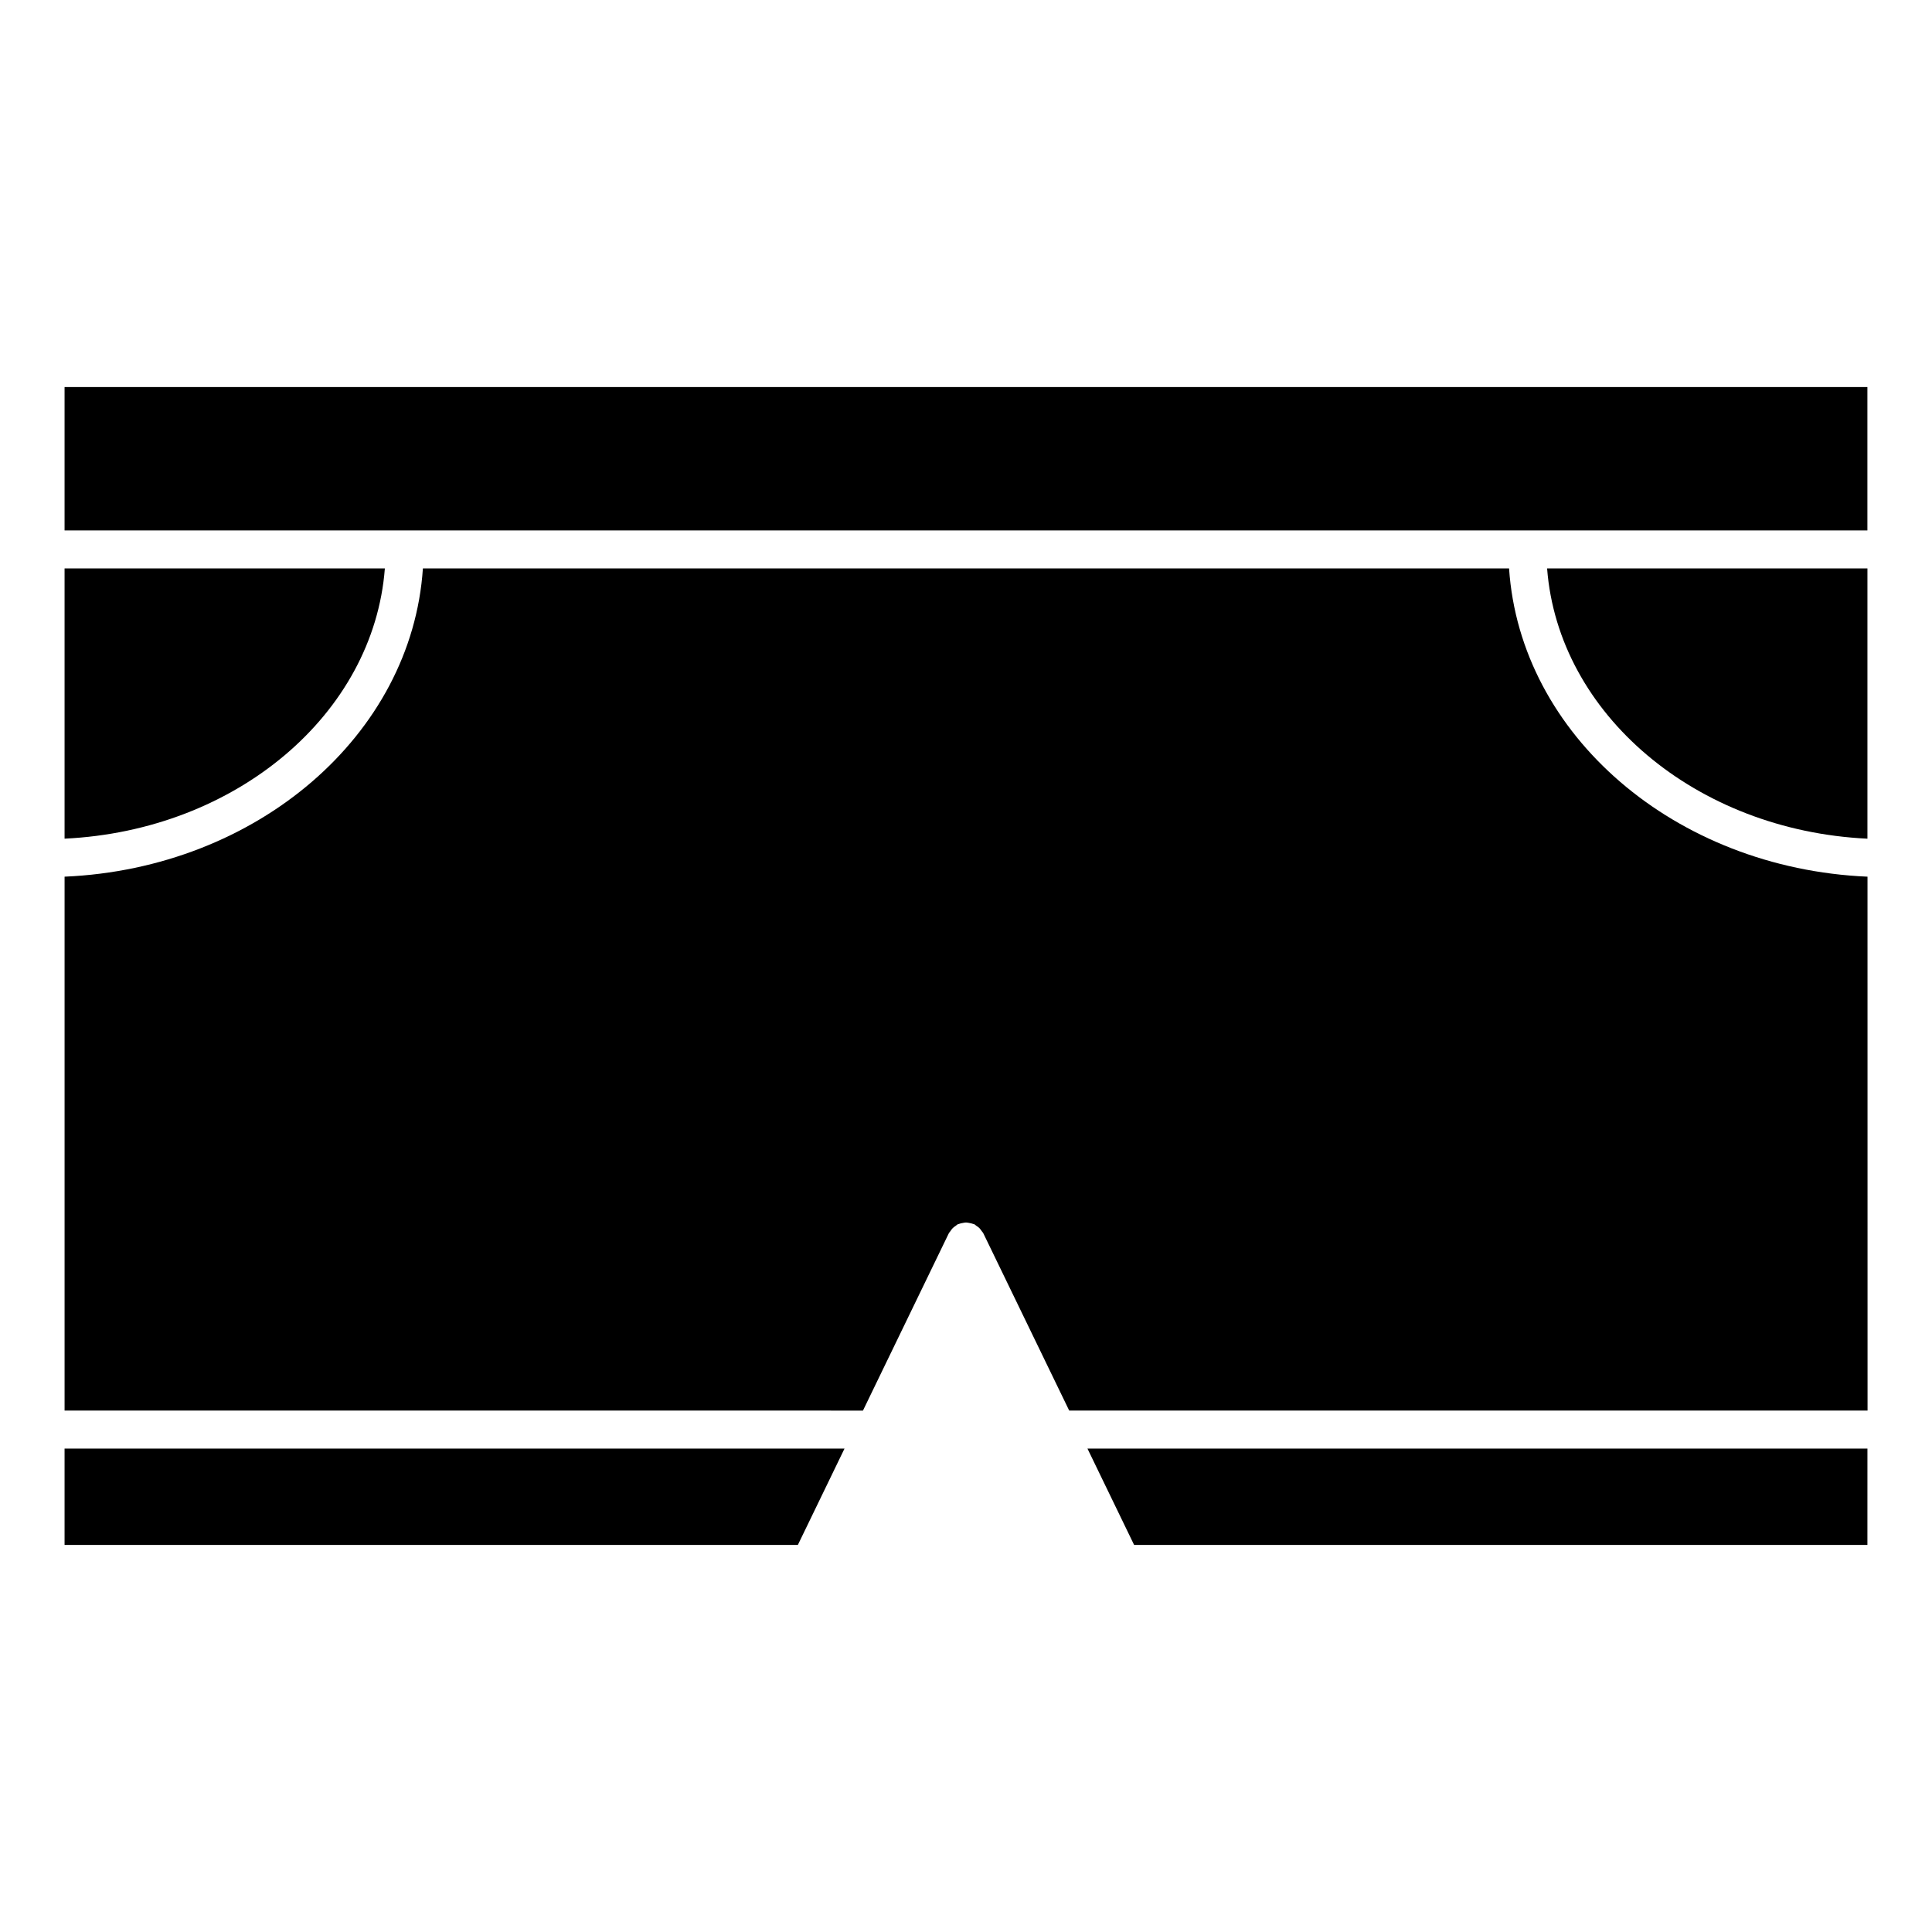
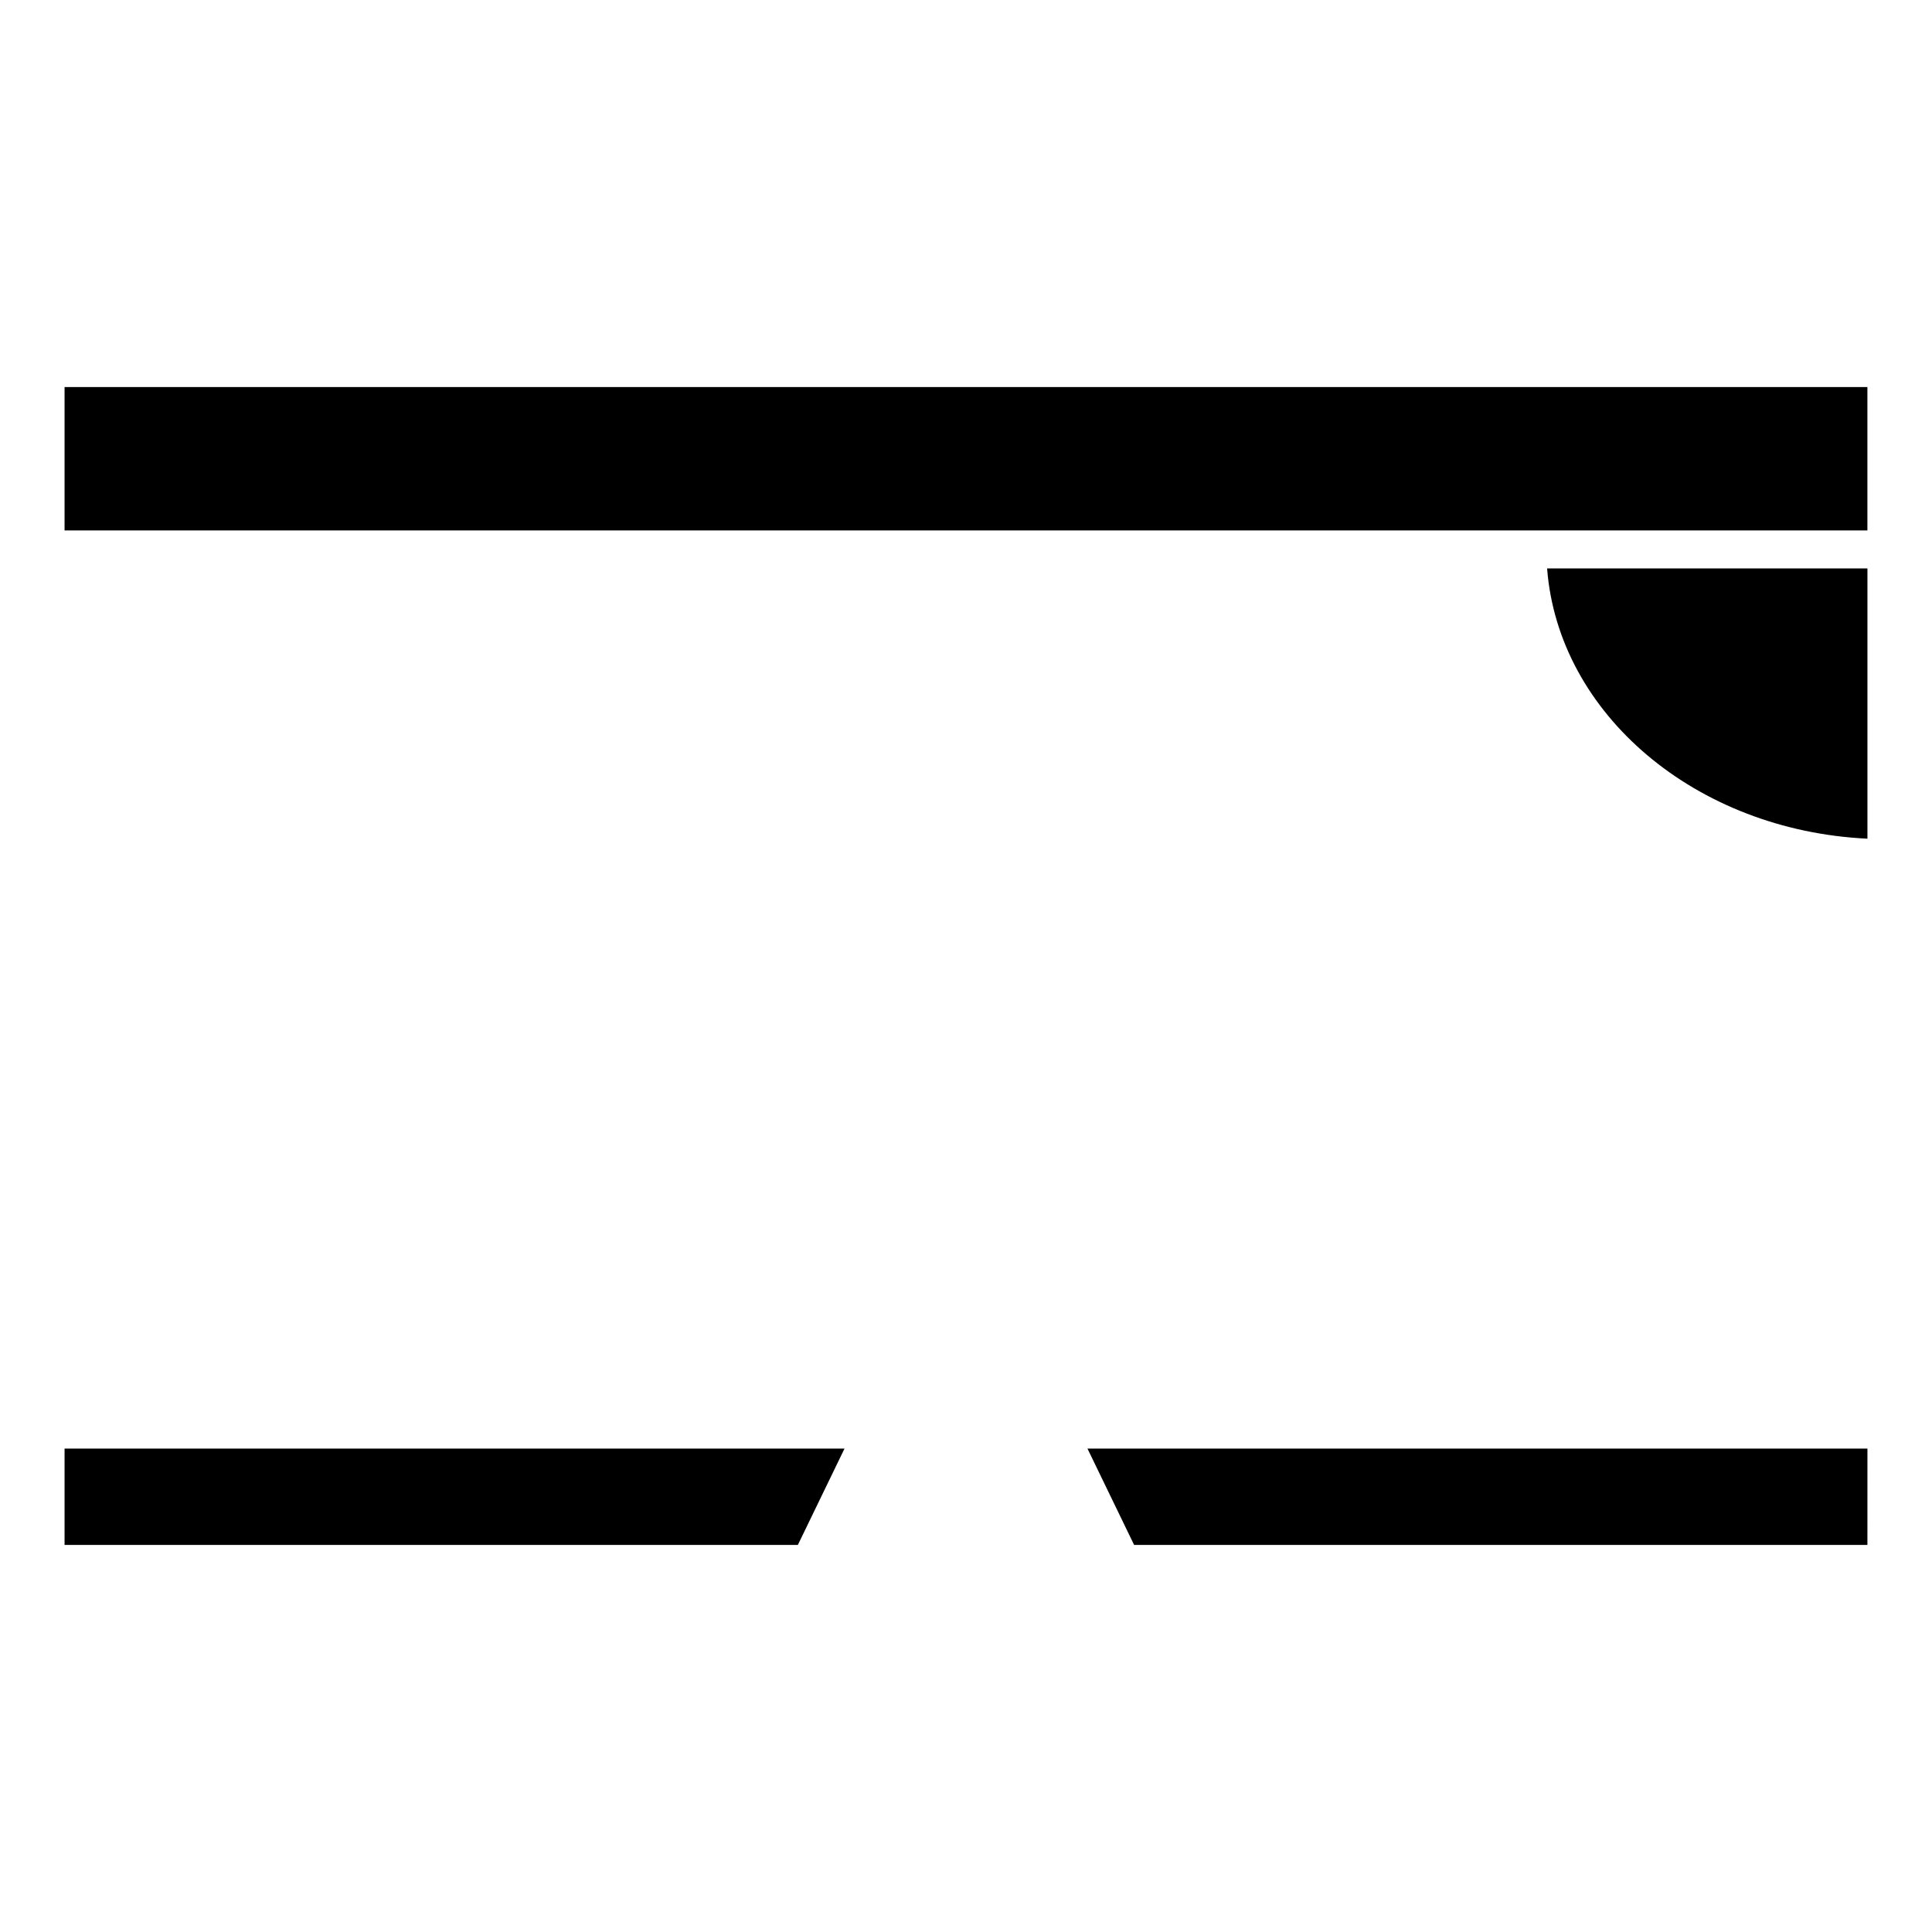
<svg xmlns="http://www.w3.org/2000/svg" fill="#000000" width="800px" height="800px" version="1.1" viewBox="144 144 512 512">
  <g>
-     <path d="m161.11 284.57h477.77v-37.996h-477.77z" />
+     <path d="m161.11 284.57h477.77v-37.996h-477.77" />
    <path d="m638.89 527.89h-206.7l12.363 25.535h194.33z" />
    <path d="m161.11 527.89v25.535h194.33l12.363-25.535z" />
    <path d="m638.89 366.26v-71.621h-84.891c2.969 38.613 39.457 69.465 84.891 71.621z" />
-     <path d="m543.92 294.64h-287.85c-2.941 44.145-43.941 79.48-94.957 81.688v141.49l211.58 0.004 22.773-47.027c0.102-0.203 0.273-0.332 0.395-0.516 0.191-0.293 0.371-0.574 0.625-0.816 0.25-0.25 0.535-0.441 0.828-0.637 0.18-0.121 0.301-0.281 0.504-0.383 0.09-0.039 0.18-0.031 0.273-0.07 0.344-0.152 0.695-0.211 1.059-0.273 0.281-0.051 0.562-0.121 0.848-0.121 0.324 0 0.637 0.082 0.969 0.141 0.332 0.07 0.645 0.121 0.957 0.25 0.09 0.039 0.191 0.02 0.281 0.07 0.203 0.102 0.332 0.262 0.516 0.395 0.293 0.191 0.574 0.371 0.828 0.625 0.242 0.242 0.422 0.523 0.625 0.816 0.121 0.18 0.293 0.301 0.395 0.516l22.781 47.027h211.57l-0.012-141.49c-51.027-2.207-92.047-37.543-94.988-81.688z" />
-     <path d="m245.99 294.64h-84.879v71.613c45.434-2.148 81.918-33 84.879-71.613z" />
  </g>
</svg>